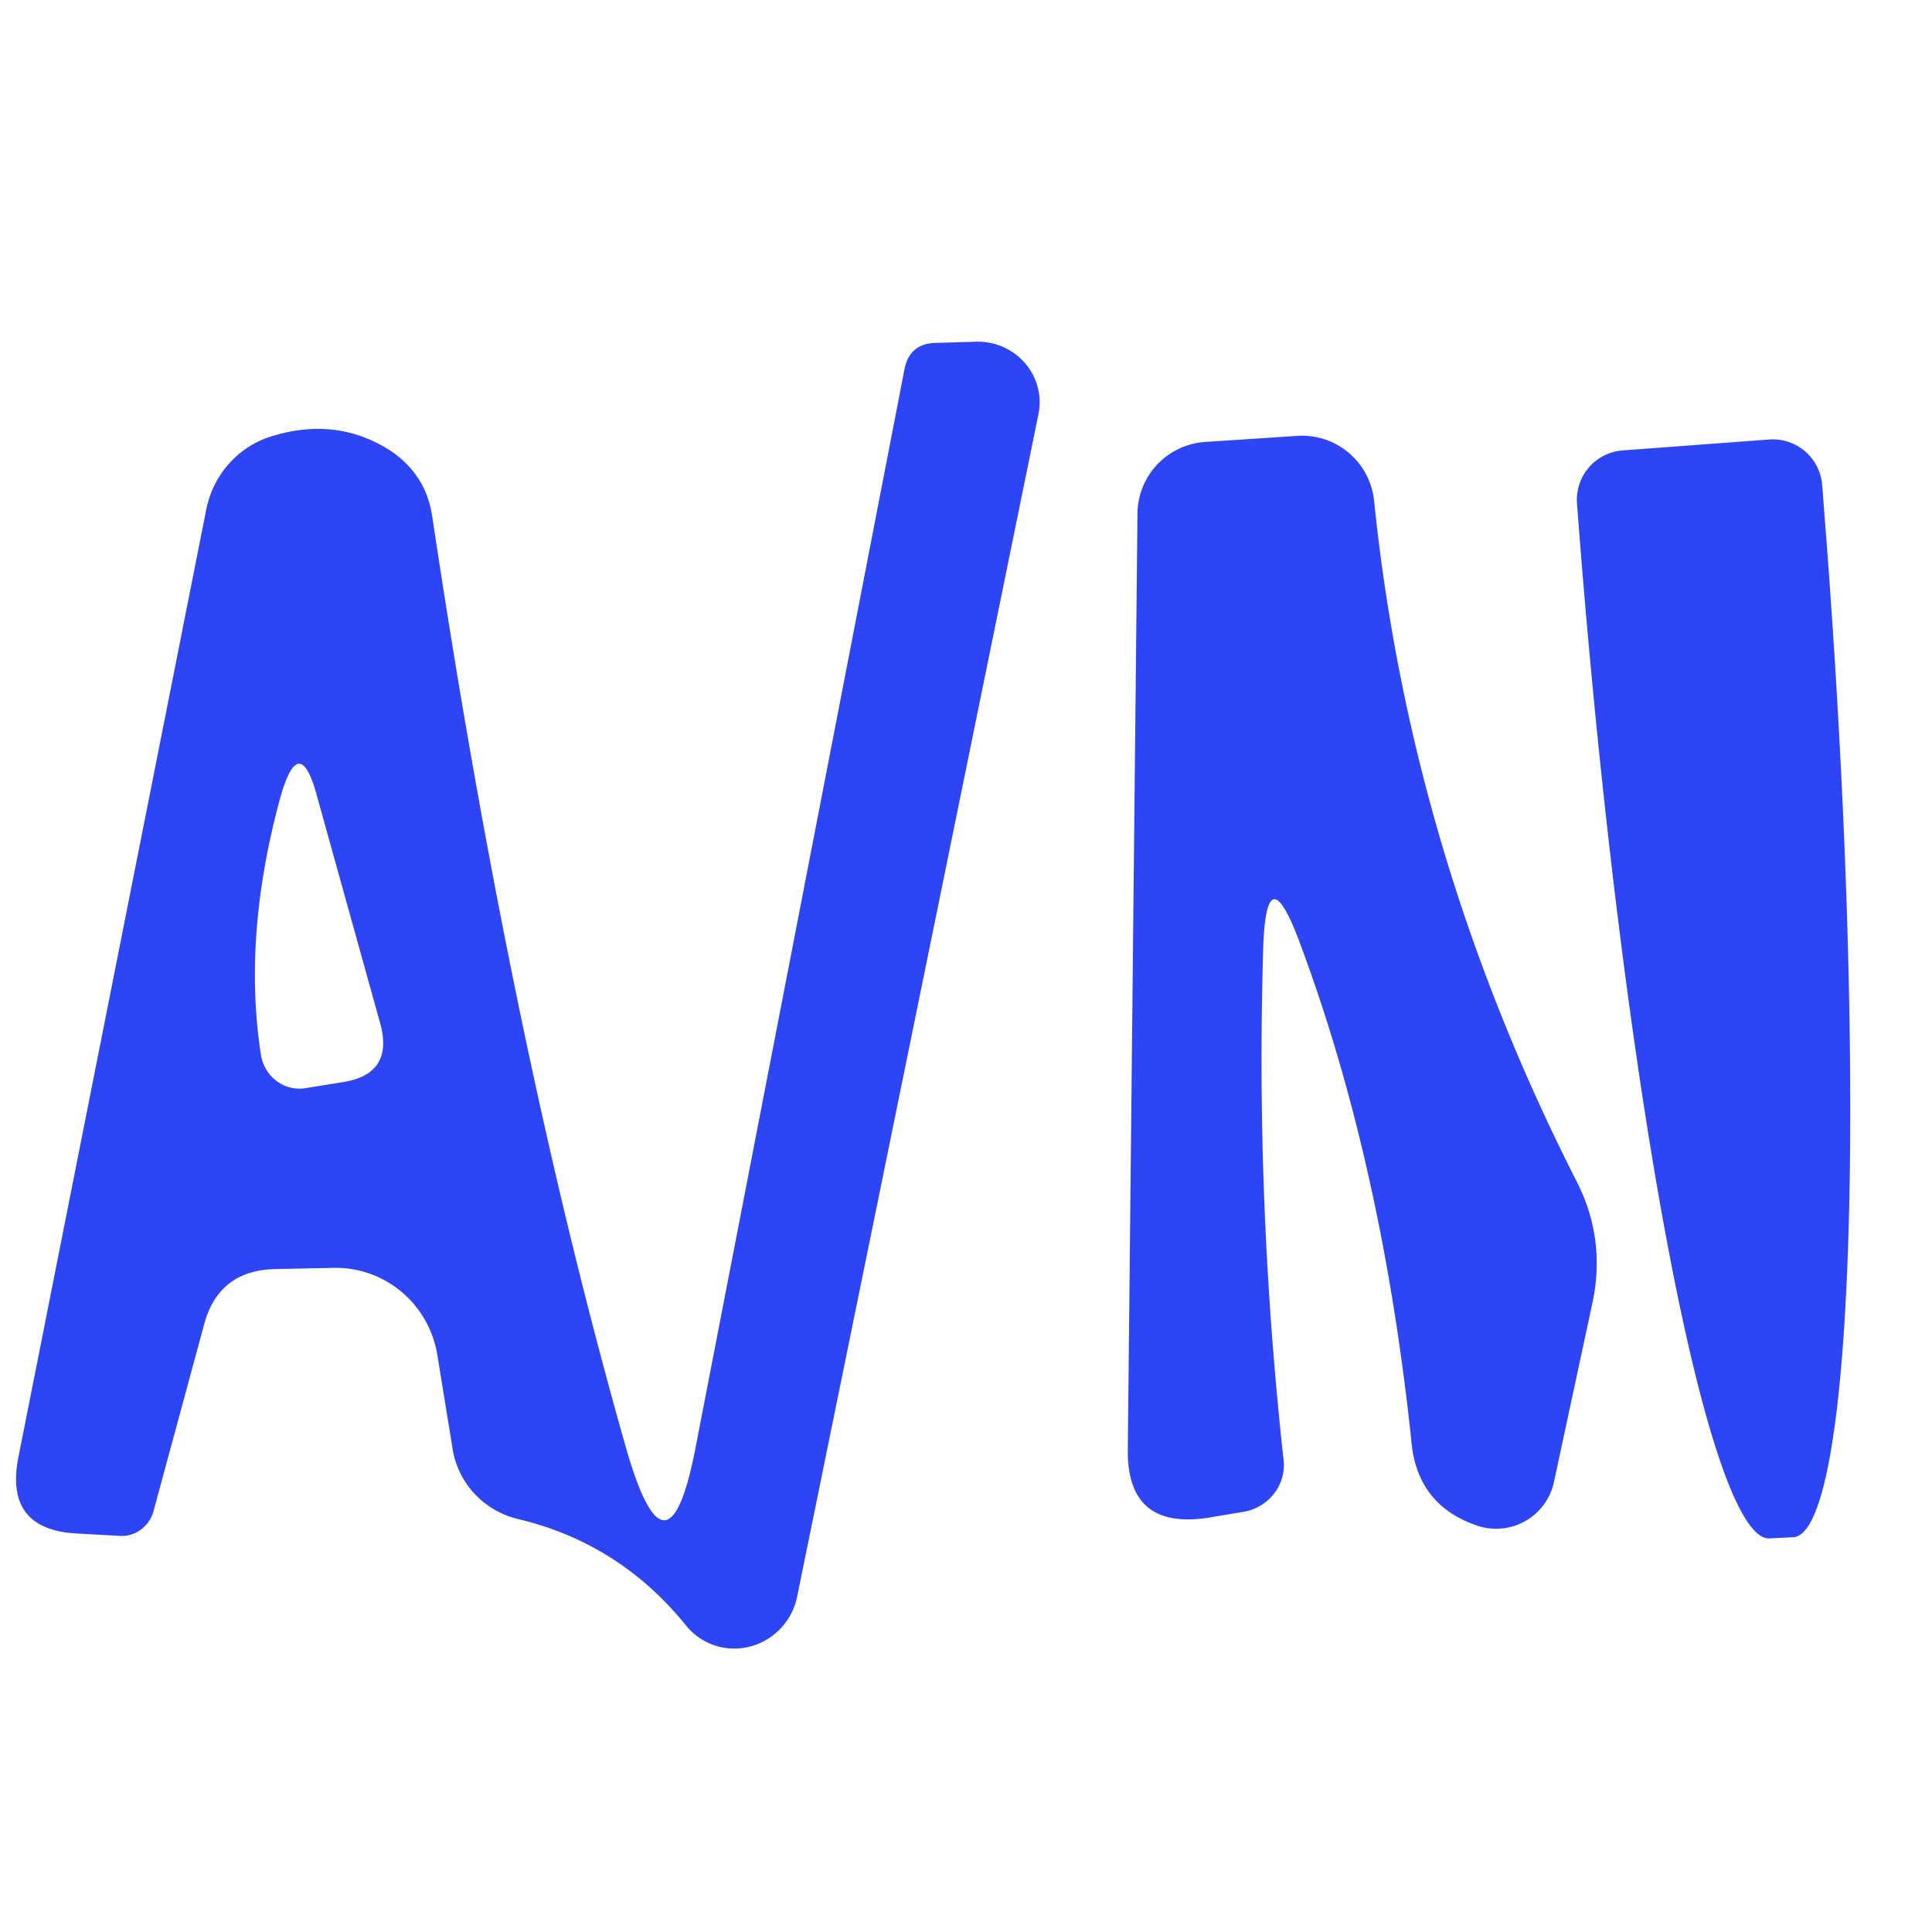
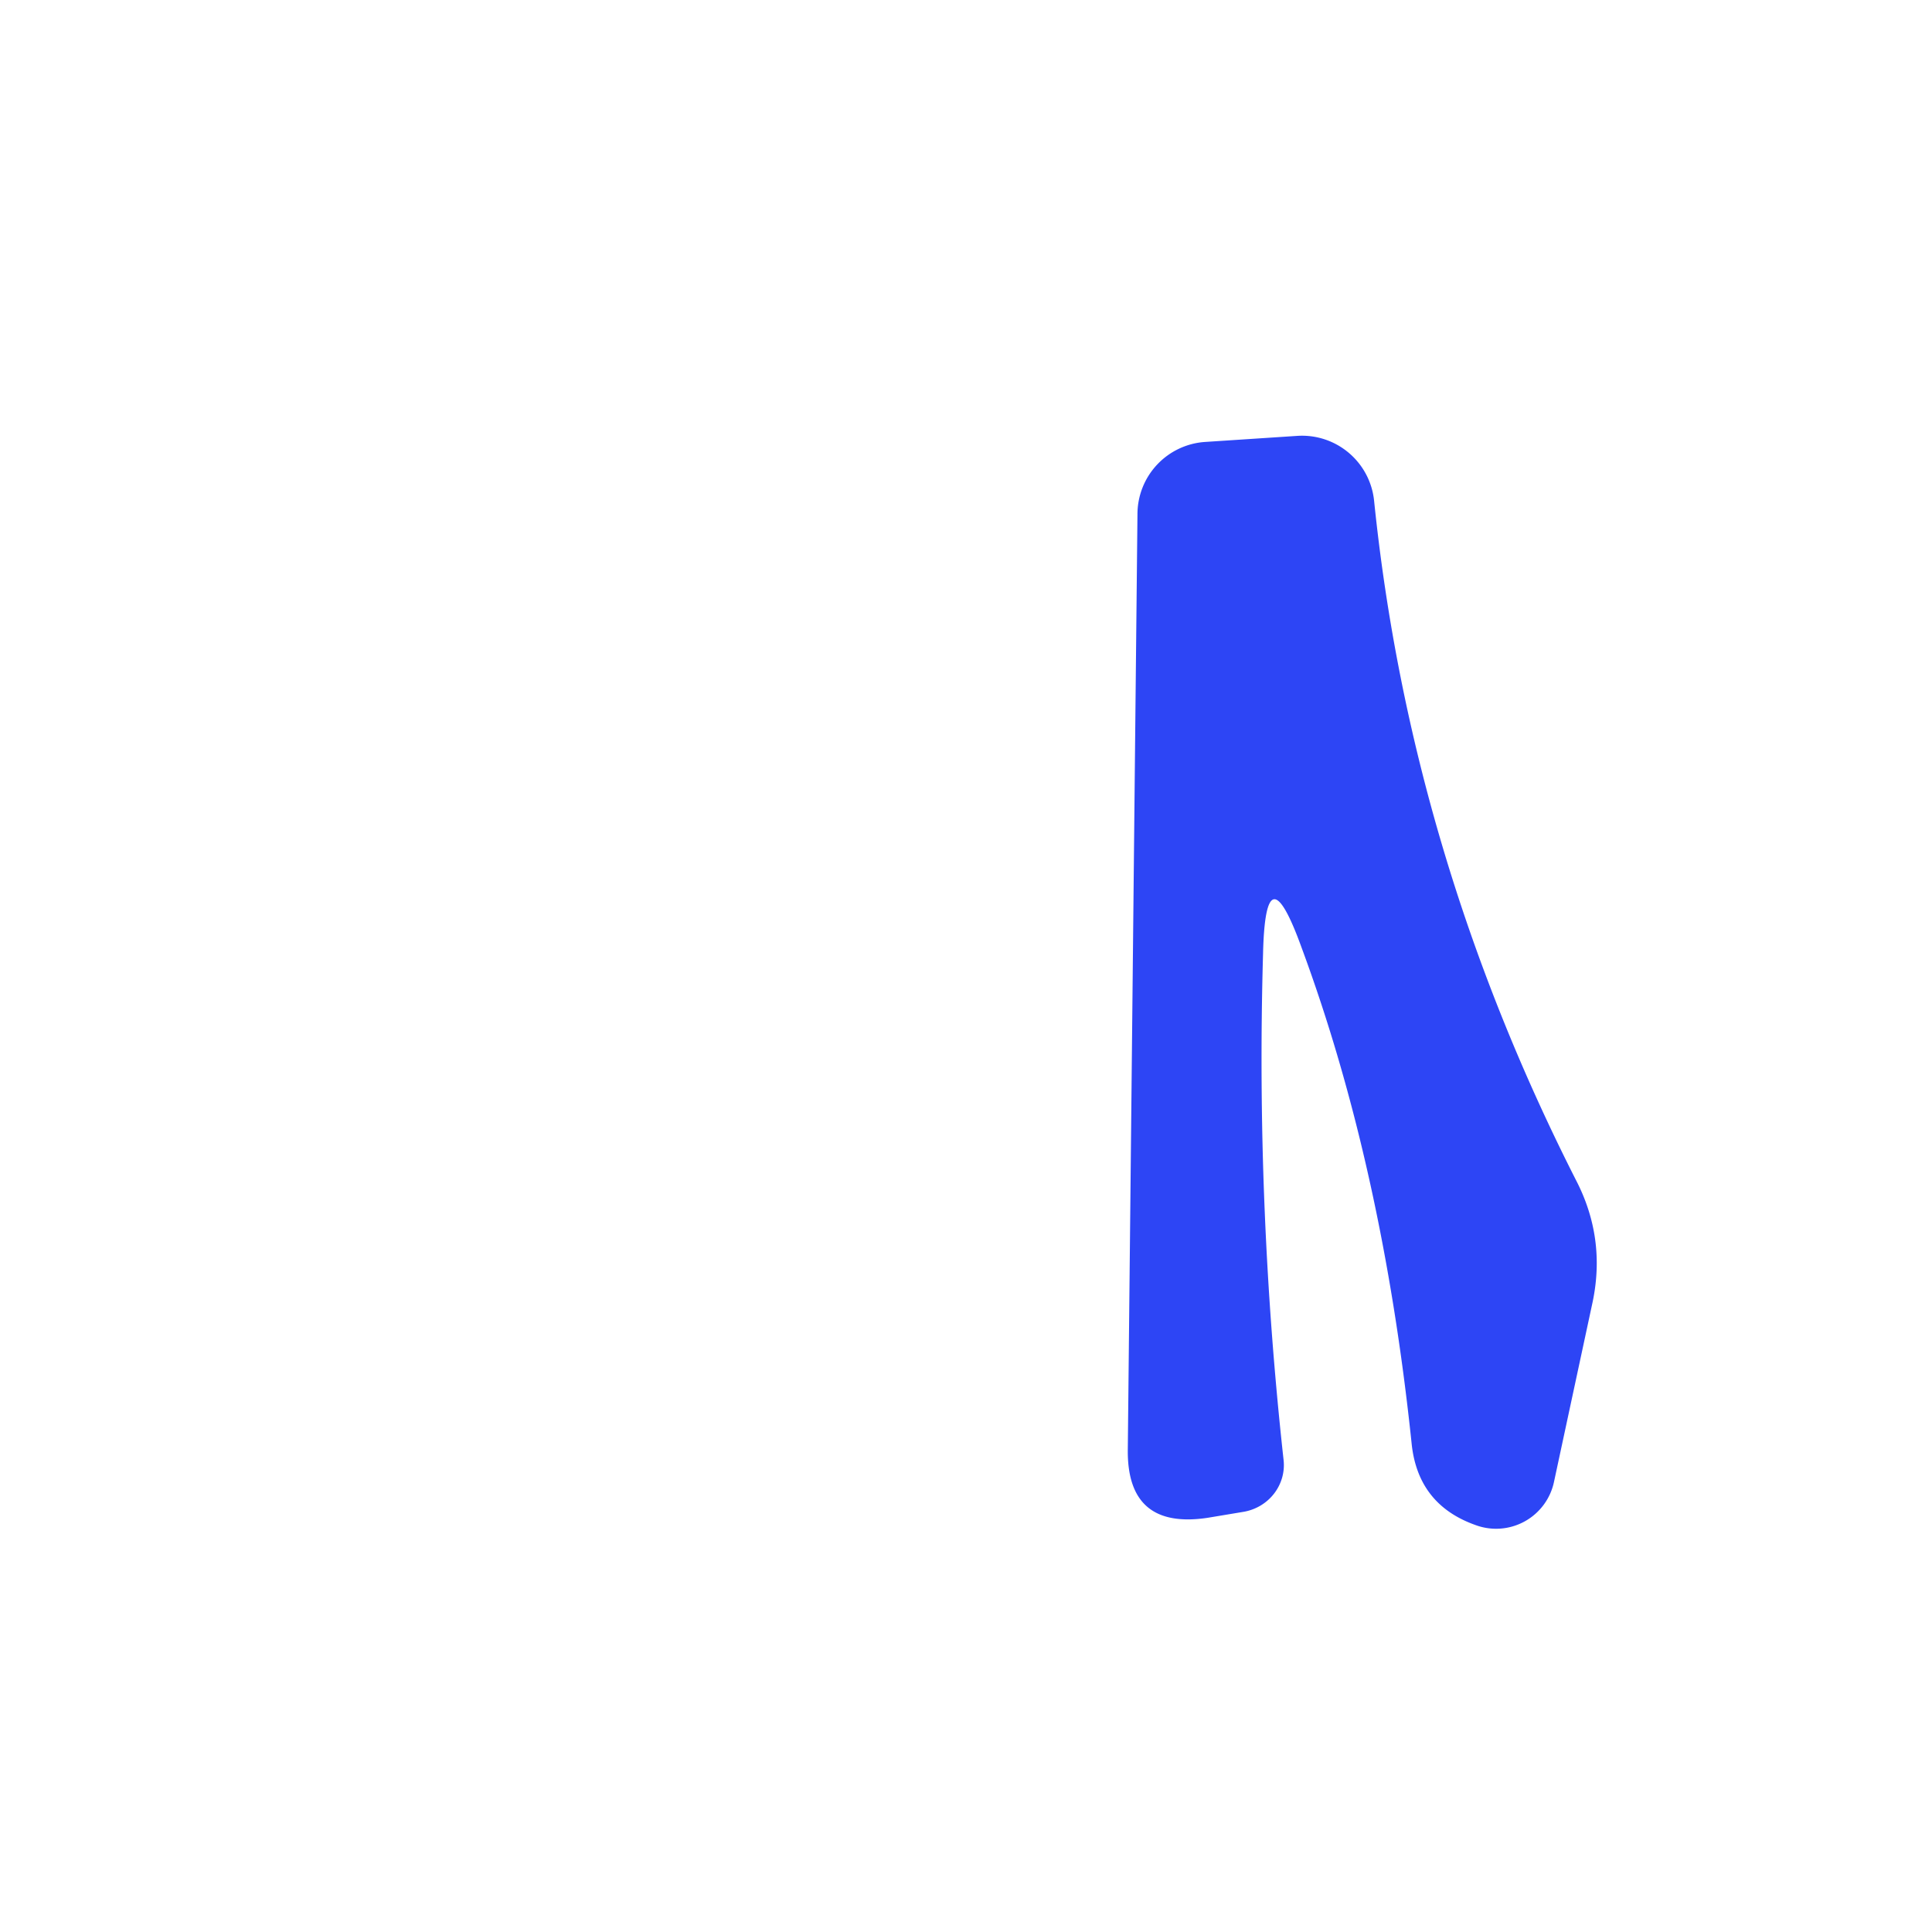
<svg xmlns="http://www.w3.org/2000/svg" version="1.1" viewBox="0.00 0.00 16.00 16.00">
-   <path fill="#2c44f5" fill-opacity="0.992" d="   M 5.19 12.01   Q 5.53 13.18 5.76 11.99   L 7.49 3.06   Q 7.53 2.85 7.74 2.84   L 8.08 2.83   A 0.51 0.50 4.5 0 1 8.60 3.43   L 6.60 13.23   A 0.53 0.52 -58.9 0 1 5.68 13.46   Q 5.13 12.78 4.29 12.58   A 0.72 0.71 2.0 0 1 3.75 12.01   L 3.62 11.21   A 0.86 0.85 84.1 0 0 2.76 10.50   L 2.28 10.51   Q 1.81 10.52 1.69 10.97   L 1.27 12.52   A 0.28 0.27 -80.4 0 1 1.00 12.72   L 0.64 12.70   Q 0.04 12.67 0.15 12.08   L 1.71 4.21   A 0.80 0.78 88.3 0 1 2.26 3.61   Q 2.79 3.45 3.23 3.73   Q 3.53 3.93 3.58 4.28   Q 4.24 8.68 5.19 12.01   Z   M 2.63 6.61   Q 2.48 6.04 2.32 6.61   Q 2.01 7.75 2.16 8.73   A 0.33 0.32 80.7 0 0 2.54 9.01   L 2.85 8.96   Q 3.26 8.89 3.15 8.48   L 2.63 6.61   Z" />
  <path fill="#2c44f5" fill-opacity="0.992" d="   M 10.46 7.90   Q 10.40 10.00 10.63 12.09   A 0.40 0.39 -7.7 0 1 10.30 12.52   L 10.00 12.57   Q 9.33 12.67 9.34 12.00   L 9.42 4.26   A 0.60 0.60 0.0 0 1 9.98 3.66   L 10.74 3.61   A 0.60 0.60 0.0 0 1 11.38 4.15   Q 11.68 7.07 13.05 9.77   Q 13.30 10.25 13.19 10.78   L 12.87 12.27   A 0.49 0.49 0.0 0 1 12.22 12.63   Q 11.74 12.46 11.69 11.95   Q 11.45 9.66 10.78 7.85   Q 10.48 7.02 10.46 7.90   Z" />
-   <path fill="#2c44f5" fill-opacity="0.992" d="   M 14.65 3.64   A 0.41 0.41 0.0 0 1 15.09 4.01   L 15.11 4.27   A 8.41 0.92 85.5 0 1 14.86 12.73   L 14.66 12.74   A 8.41 0.92 85.5 0 1 13.08 4.43   L 13.06 4.17   A 0.41 0.41 0.0 0 1 13.44 3.73   L 14.65 3.64   Z" />
</svg>